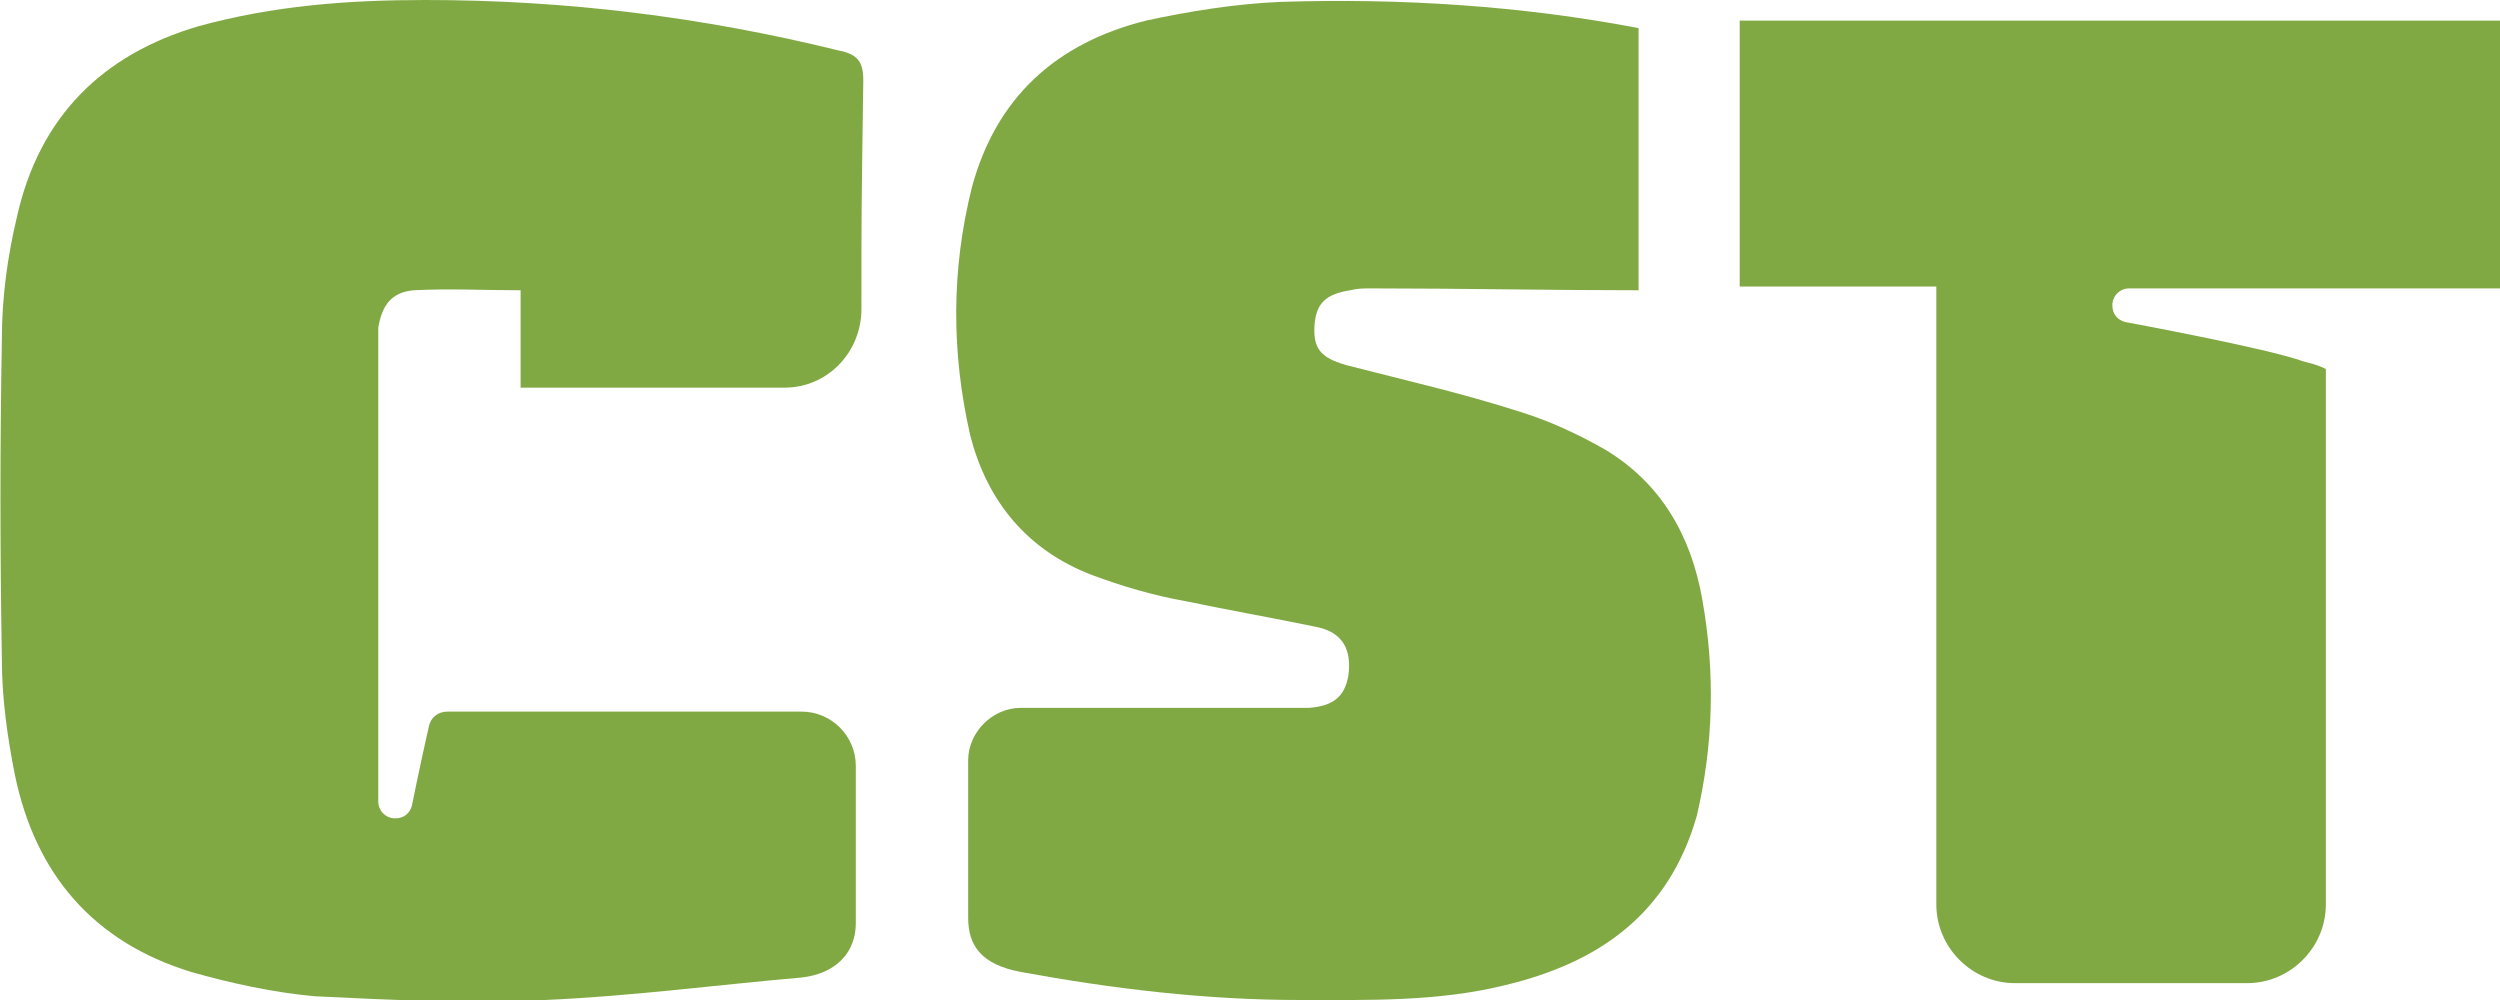
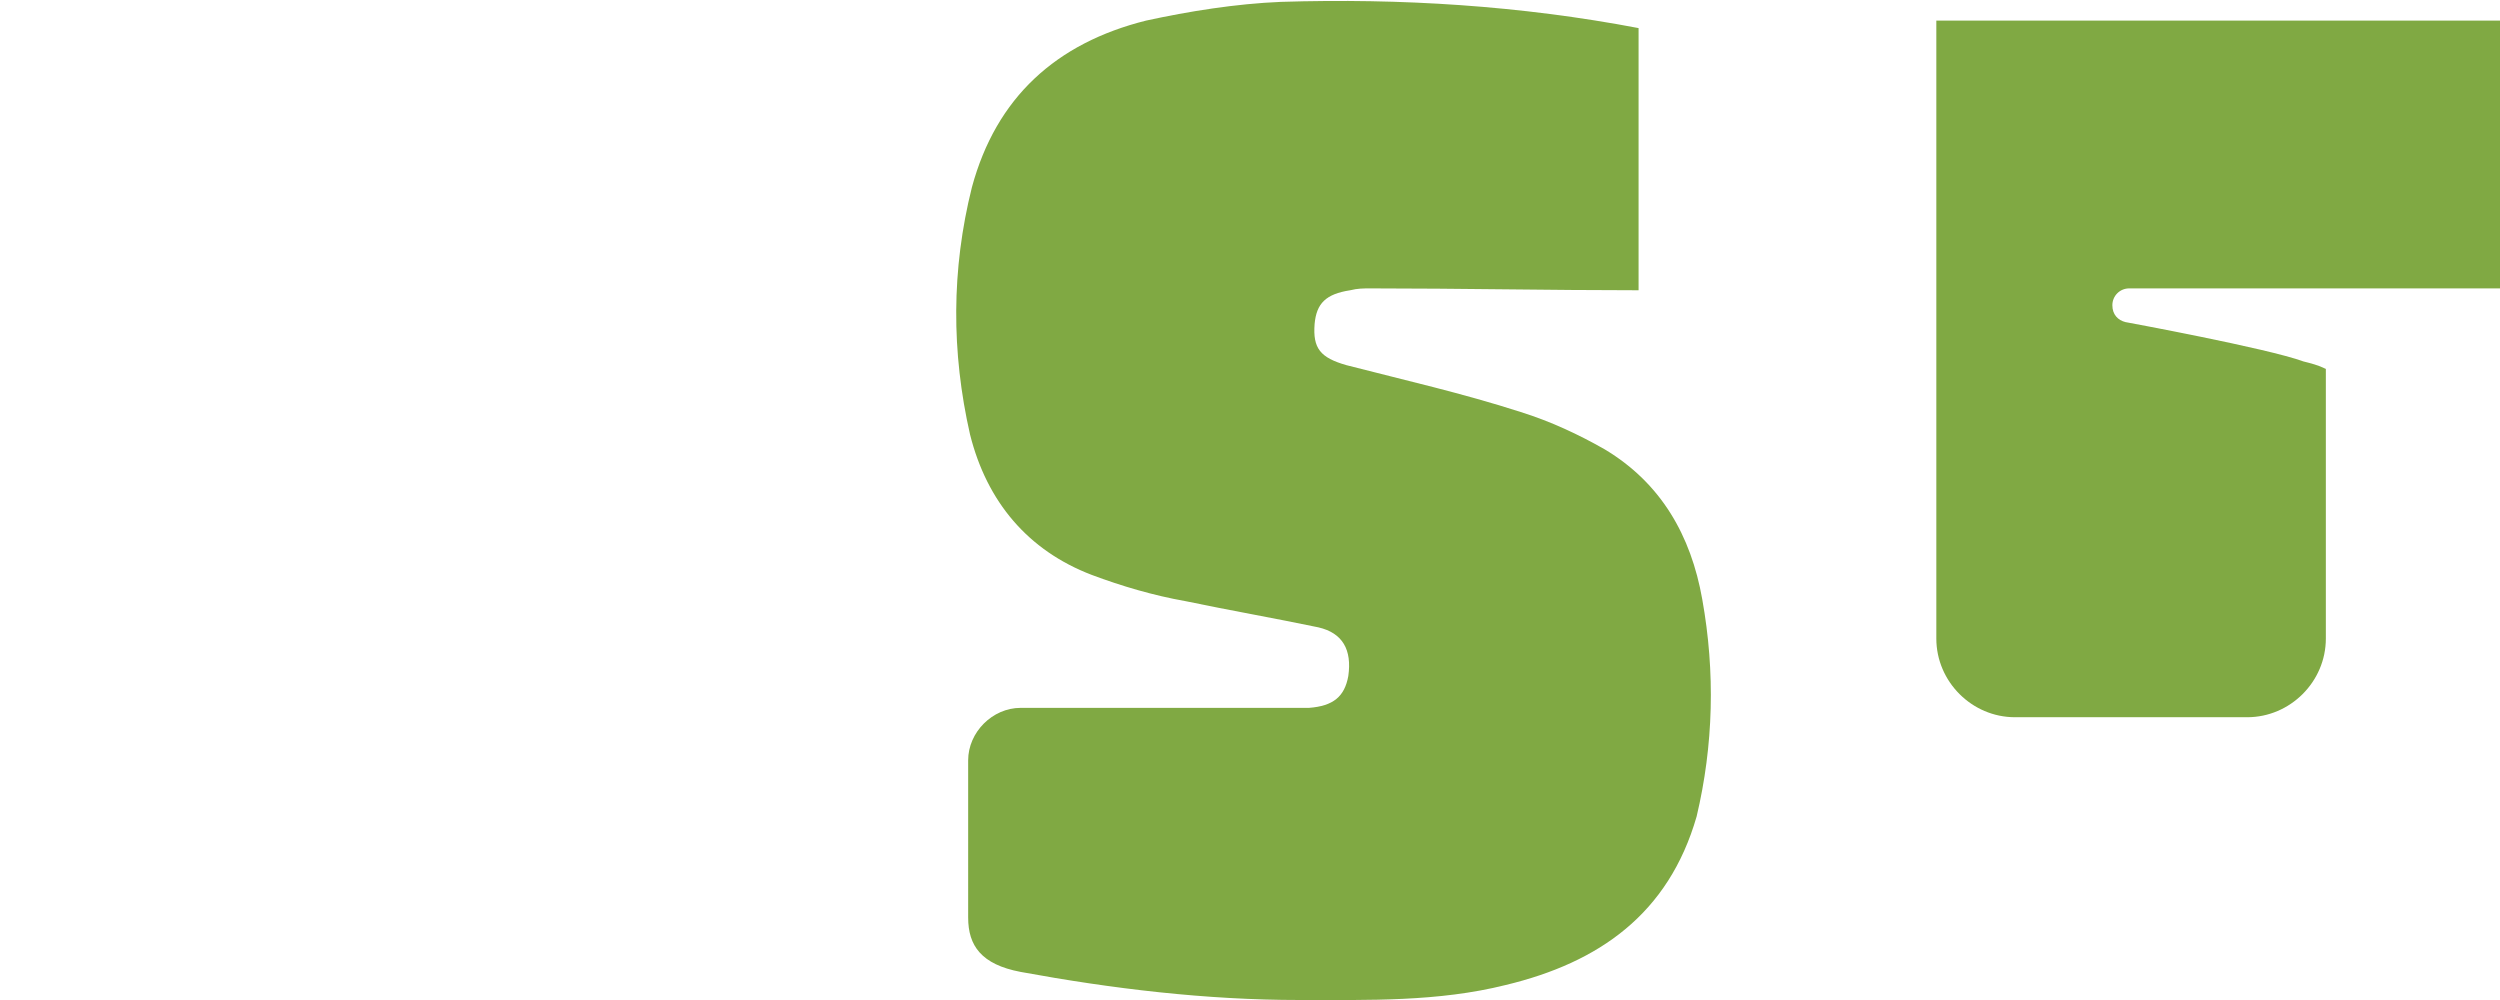
<svg xmlns="http://www.w3.org/2000/svg" version="1.1" id="Layer_1" x="0px" y="0px" viewBox="0 0 133.5 53.4" style="enable-background:new 0 0 133.5 53.4;" xml:space="preserve">
  <style type="text/css">
	.st0{fill:#80A943;}
</style>
  <g>
-     <path class="st0" d="M46.1,4.3c0-1-0.3-1.4-1.3-1.6C37.5,0.9,30.2,0,22.7,0c-4.1,0-8.1,0.3-12.1,1.4C5.5,2.9,2.1,6.2,0.9,11.6   c-0.5,2.1-0.8,4.3-0.8,6.5C0,23.7,0,29.5,0.1,35.2c0,2.1,0.3,4.2,0.7,6.2c1.1,5.3,4.2,8.9,9.4,10.5c2.1,0.6,4.4,1.1,6.6,1.3   c4.1,0.2,8.2,0.4,12.3,0.2c4.6-0.2,9.1-0.8,13.7-1.2c1.8-0.2,2.9-1.3,2.9-2.9v-8.4c0-1.6-1.3-2.9-2.9-2.9c-5.3,0-10.7,0-16,0v0   h-2.9c-0.5,0-0.9,0.3-1,0.8C22.4,41,22,43,22,43v0c-0.1,0.4-0.4,0.7-0.9,0.7c-0.5,0-0.9-0.4-0.9-0.9V29.4h0c0-4,0-11.8,0-11.9   c0.2-1.2,0.7-1.9,1.9-2c1.9-0.1,3.7,0,5.7,0c0,4.5,0,0.7,0,5.2h14.1v0c2.3,0,4.1-1.9,4.1-4.2h0C46,11.2,46,11.3,46.1,4.3z" />
-     <path class="st0" d="M92.9,1.1v14.2h10.5v33c0,2.3,1.9,4.2,4.2,4.2H120c2.3,0,4.2-1.9,4.2-4.2V19.7c-0.4-0.2-0.8-0.3-1.2-0.4   c-1.9-0.7-9.5-2.1-9.5-2.1h0c-0.4-0.1-0.7-0.4-0.7-0.9c0-0.5,0.4-0.9,0.9-0.9h19.8V1.1H92.9z" />
+     <path class="st0" d="M92.9,1.1h10.5v33c0,2.3,1.9,4.2,4.2,4.2H120c2.3,0,4.2-1.9,4.2-4.2V19.7c-0.4-0.2-0.8-0.3-1.2-0.4   c-1.9-0.7-9.5-2.1-9.5-2.1h0c-0.4-0.1-0.7-0.4-0.7-0.9c0-0.5,0.4-0.9,0.9-0.9h19.8V1.1H92.9z" />
    <path class="st0" d="M90.9,32c-0.6-3.4-2.2-6.2-5.2-8c-1.4-0.8-2.9-1.5-4.5-2c-3.1-1-6.2-1.7-9.3-2.5c-1.4-0.4-1.8-0.9-1.7-2.2   c0.1-1.1,0.6-1.6,1.9-1.8c0.4-0.1,0.7-0.1,1.1-0.1c4.8,0,9.5,0.1,14.3,0.1v-14c-6.3-1.2-12.7-1.6-19.1-1.4c-2.4,0.1-4.9,0.5-7.2,1   c-4.8,1.2-8,4.1-9.3,8.9c-1.1,4.4-1.1,8.8-0.1,13.2c0.9,3.6,3.1,6.2,6.5,7.5c1.6,0.6,3.3,1.1,5,1.4c2.4,0.5,4.7,0.9,7.1,1.4   c1.3,0.3,1.8,1.2,1.6,2.6c-0.2,1.1-0.8,1.6-2.1,1.7c-0.3,0-0.5,0-0.8,0c-4.9,0-9.8,0-14.6,0c-1.5,0-2.8,1.3-2.8,2.8V49   c0,1.5,0.7,2.5,2.8,2.9l0,0c4.9,0.9,9.9,1.5,14.9,1.5c3.7,0,7.4,0.1,11-0.8c5-1.2,8.7-3.8,10.2-9C91.5,39.8,91.6,35.9,90.9,32z" />
  </g>
</svg>